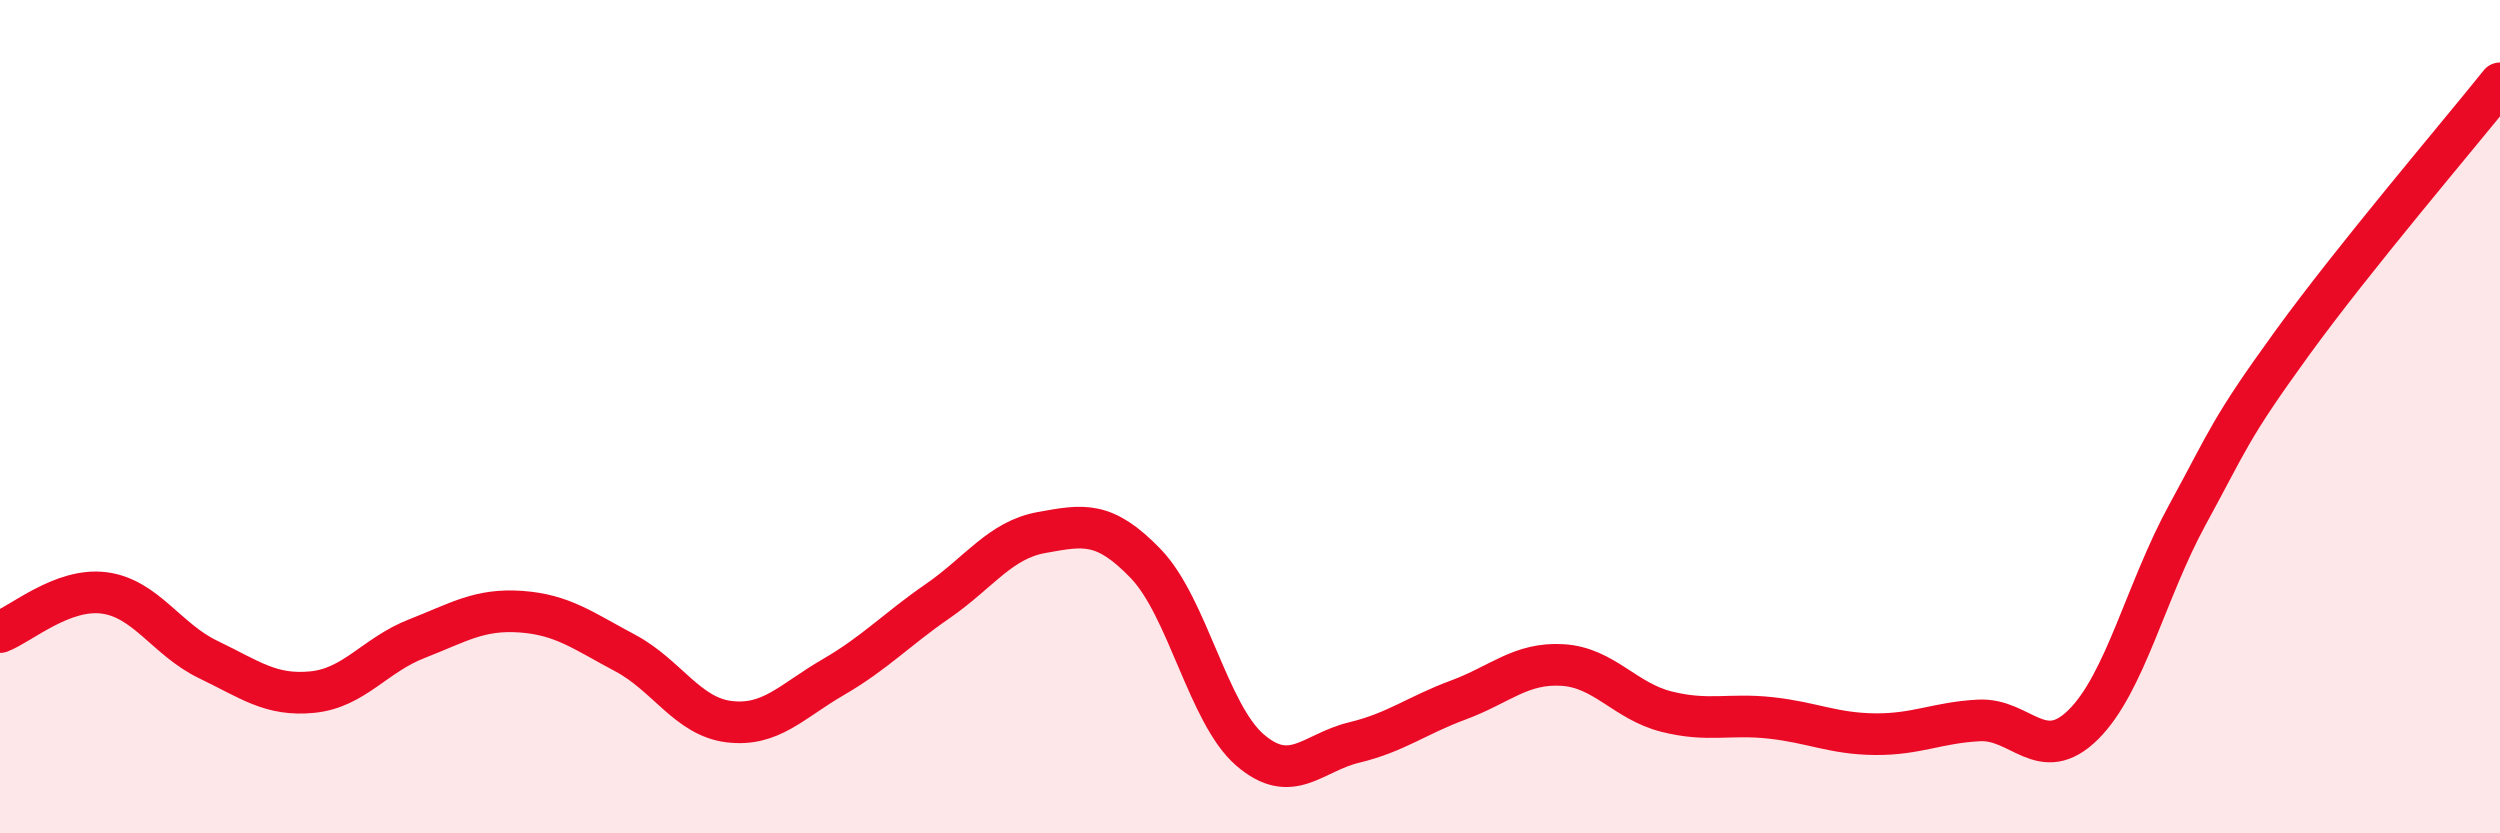
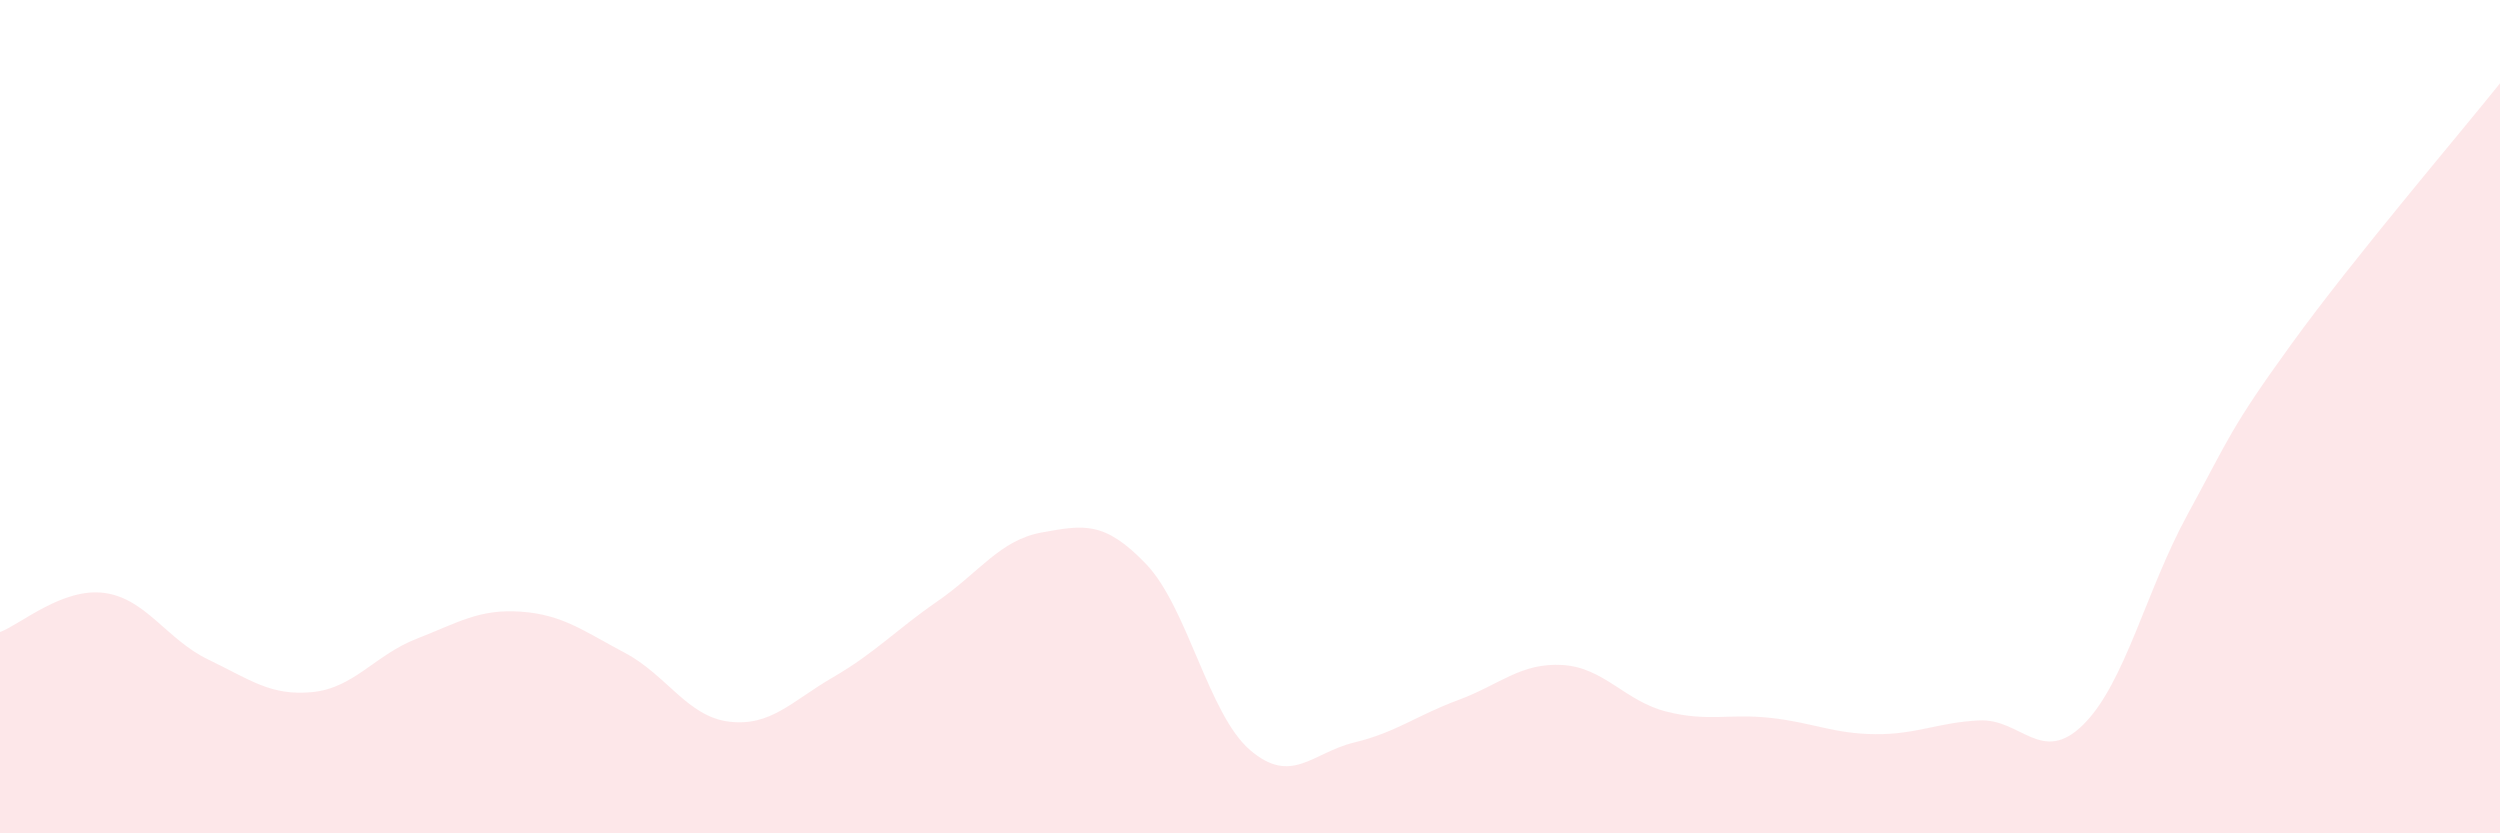
<svg xmlns="http://www.w3.org/2000/svg" width="60" height="20" viewBox="0 0 60 20">
  <path d="M 0,15.17 C 0.5,14.98 1.5,14.1 2.5,14.23 C 3.5,14.36 4,15.35 5,15.83 C 6,16.31 6.5,16.71 7.5,16.61 C 8.5,16.51 9,15.72 10,15.33 C 11,14.94 11.5,14.61 12.5,14.68 C 13.5,14.75 14,15.14 15,15.67 C 16,16.2 16.5,17.2 17.5,17.32 C 18.5,17.44 19,16.83 20,16.25 C 21,15.67 21.5,15.12 22.5,14.43 C 23.5,13.74 24,12.96 25,12.78 C 26,12.6 26.5,12.49 27.5,13.53 C 28.5,14.57 29,17.14 30,18 C 31,18.86 31.5,18.06 32.5,17.82 C 33.5,17.58 34,17.17 35,16.8 C 36,16.43 36.5,15.9 37.5,15.96 C 38.5,16.02 39,16.83 40,17.08 C 41,17.33 41.5,17.12 42.5,17.23 C 43.5,17.34 44,17.61 45,17.62 C 46,17.63 46.5,17.34 47.5,17.29 C 48.5,17.24 49,18.38 50,17.39 C 51,16.4 51.5,14.18 52.5,12.35 C 53.5,10.52 53.5,10.32 55,8.25 C 56.5,6.18 59,3.25 60,2L60 20L0 20Z" fill="#EB0A25" opacity="0.1" stroke-linecap="round" stroke-linejoin="round" />
-   <path d="M 0,15.17 C 0.5,14.98 1.5,14.1 2.5,14.23 C 3.5,14.36 4,15.35 5,15.83 C 6,16.31 6.5,16.71 7.5,16.61 C 8.5,16.51 9,15.72 10,15.33 C 11,14.94 11.5,14.61 12.5,14.68 C 13.5,14.75 14,15.14 15,15.67 C 16,16.2 16.5,17.2 17.5,17.32 C 18.5,17.44 19,16.83 20,16.25 C 21,15.67 21.5,15.12 22.5,14.43 C 23.5,13.74 24,12.96 25,12.78 C 26,12.6 26.5,12.49 27.5,13.53 C 28.5,14.57 29,17.14 30,18 C 31,18.86 31.5,18.06 32.5,17.82 C 33.5,17.58 34,17.17 35,16.8 C 36,16.43 36.5,15.9 37.5,15.96 C 38.5,16.02 39,16.83 40,17.08 C 41,17.33 41.5,17.12 42.5,17.23 C 43.5,17.34 44,17.61 45,17.62 C 46,17.63 46.5,17.34 47.5,17.29 C 48.5,17.24 49,18.38 50,17.39 C 51,16.4 51.5,14.18 52.5,12.35 C 53.5,10.52 53.5,10.32 55,8.25 C 56.5,6.18 59,3.25 60,2" stroke="#EB0A25" stroke-width="1" fill="none" stroke-linecap="round" stroke-linejoin="round" />
</svg>